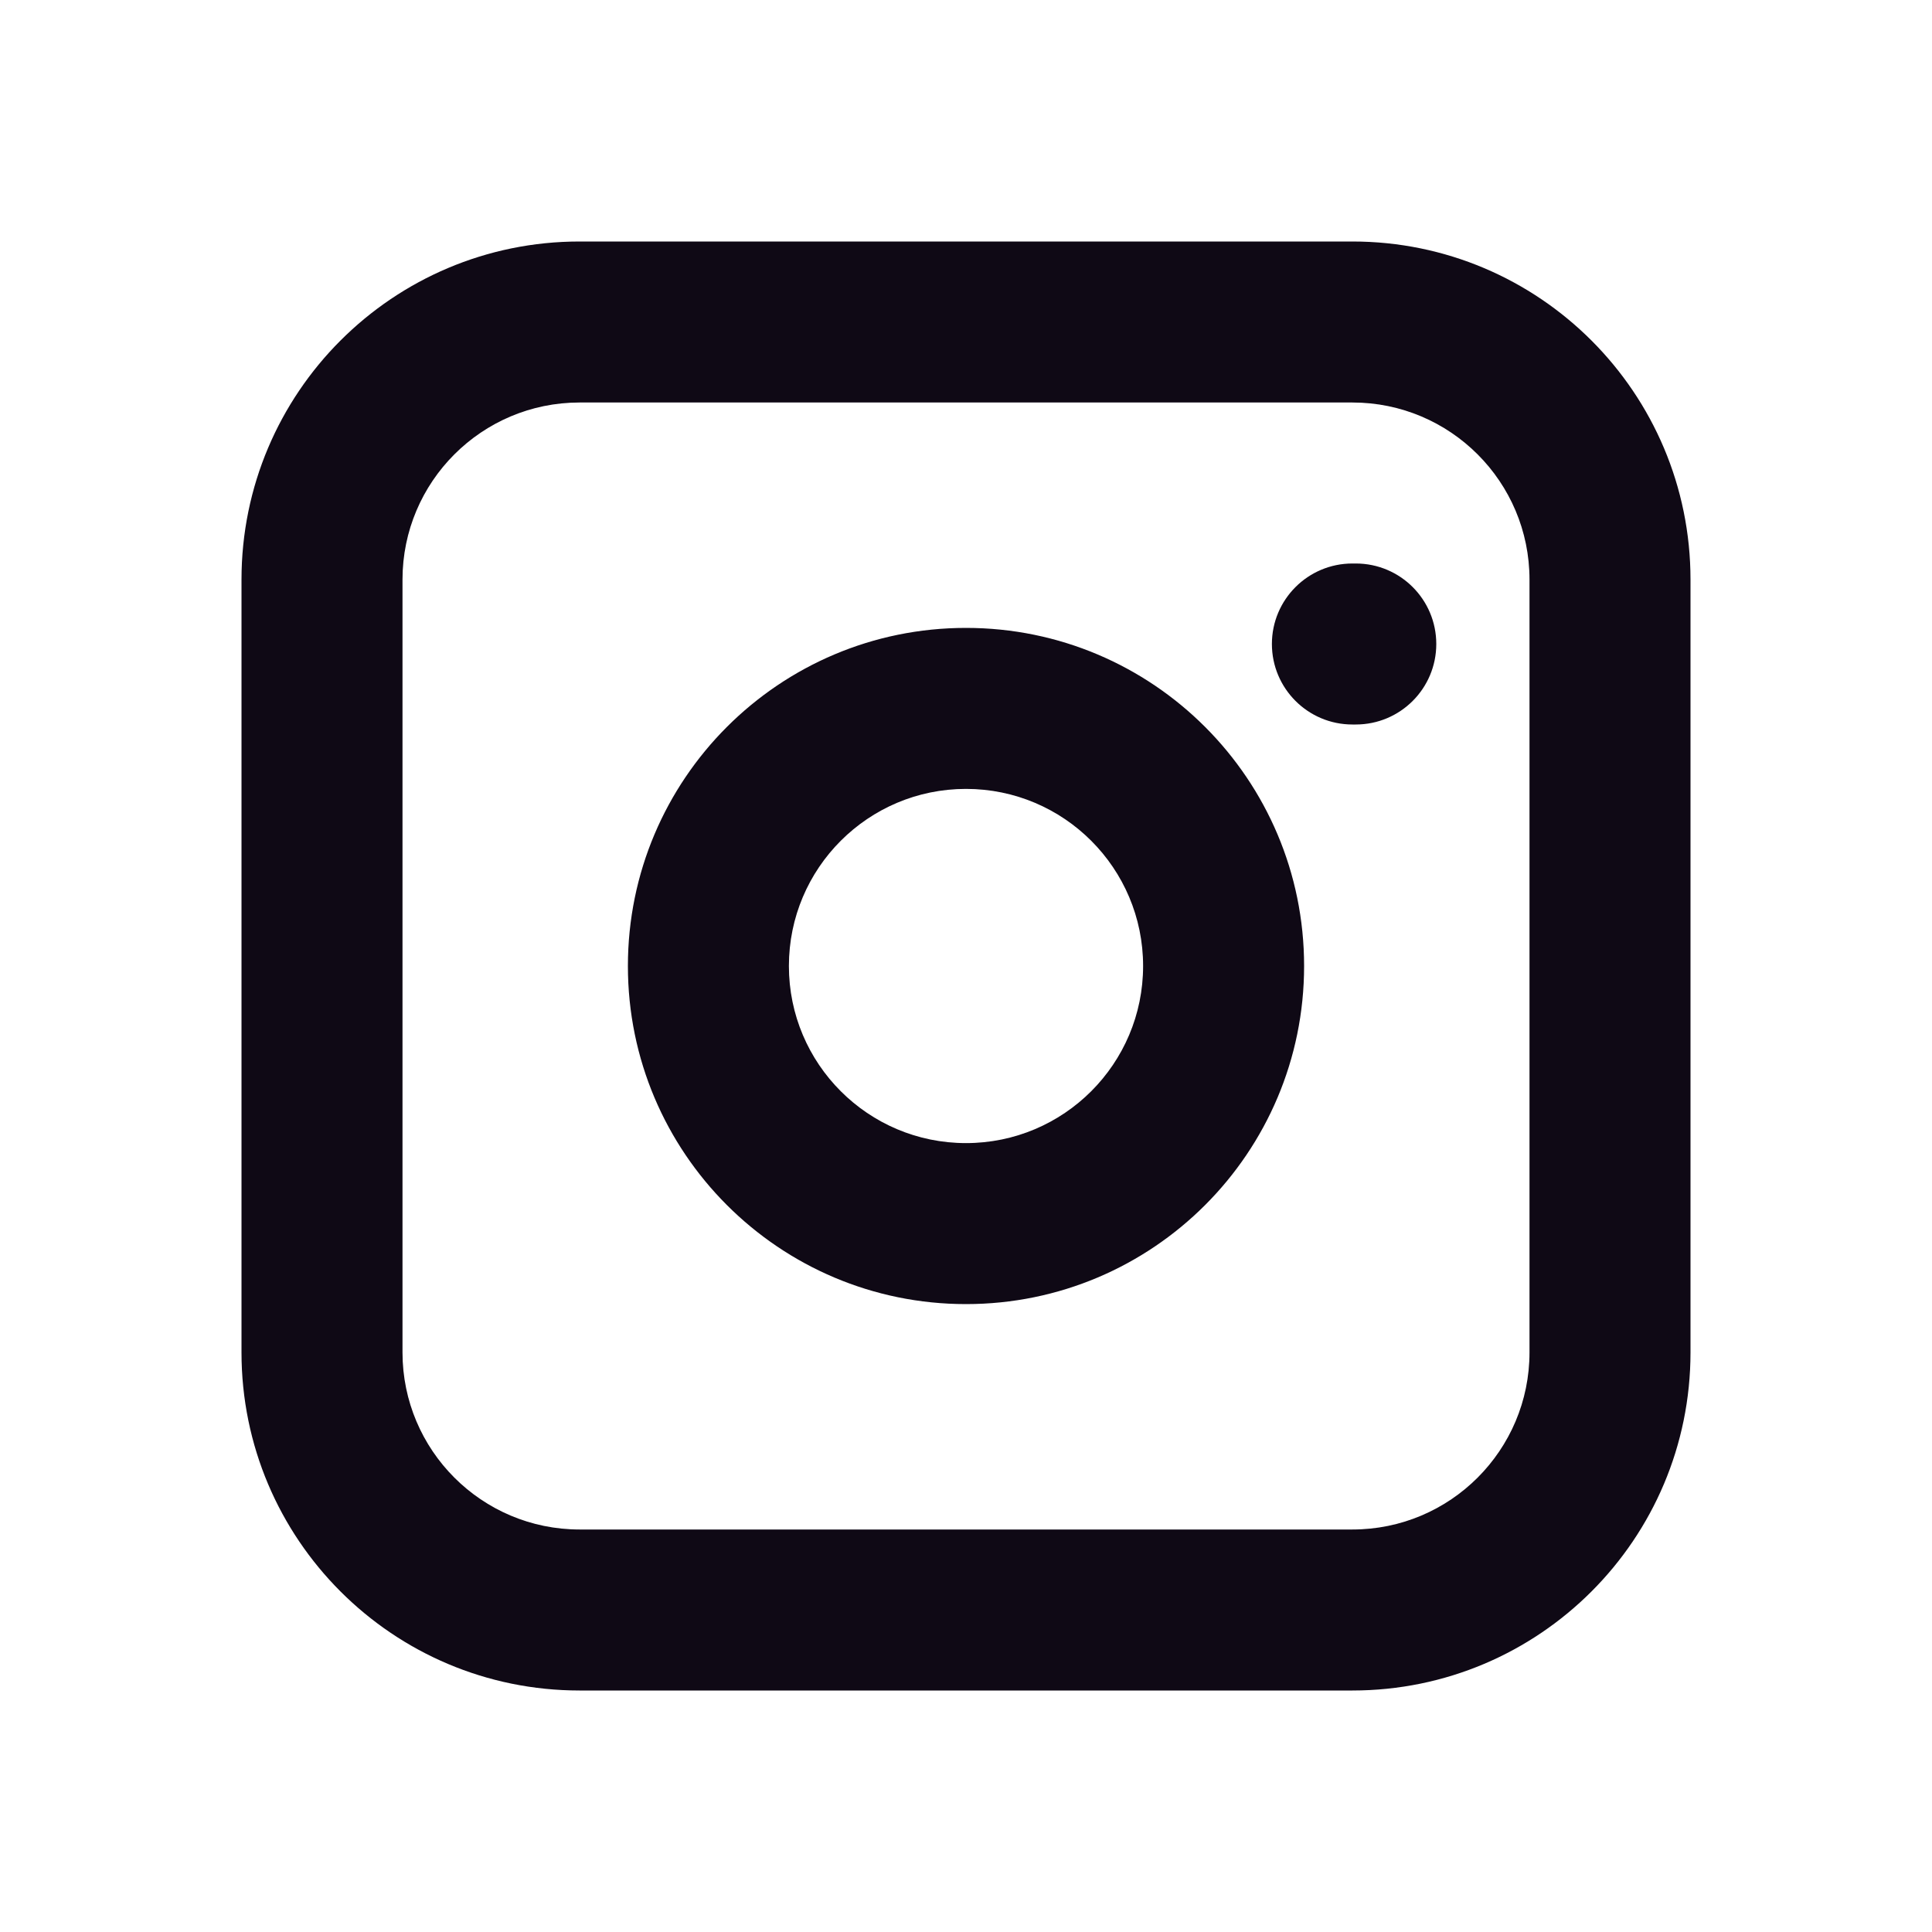
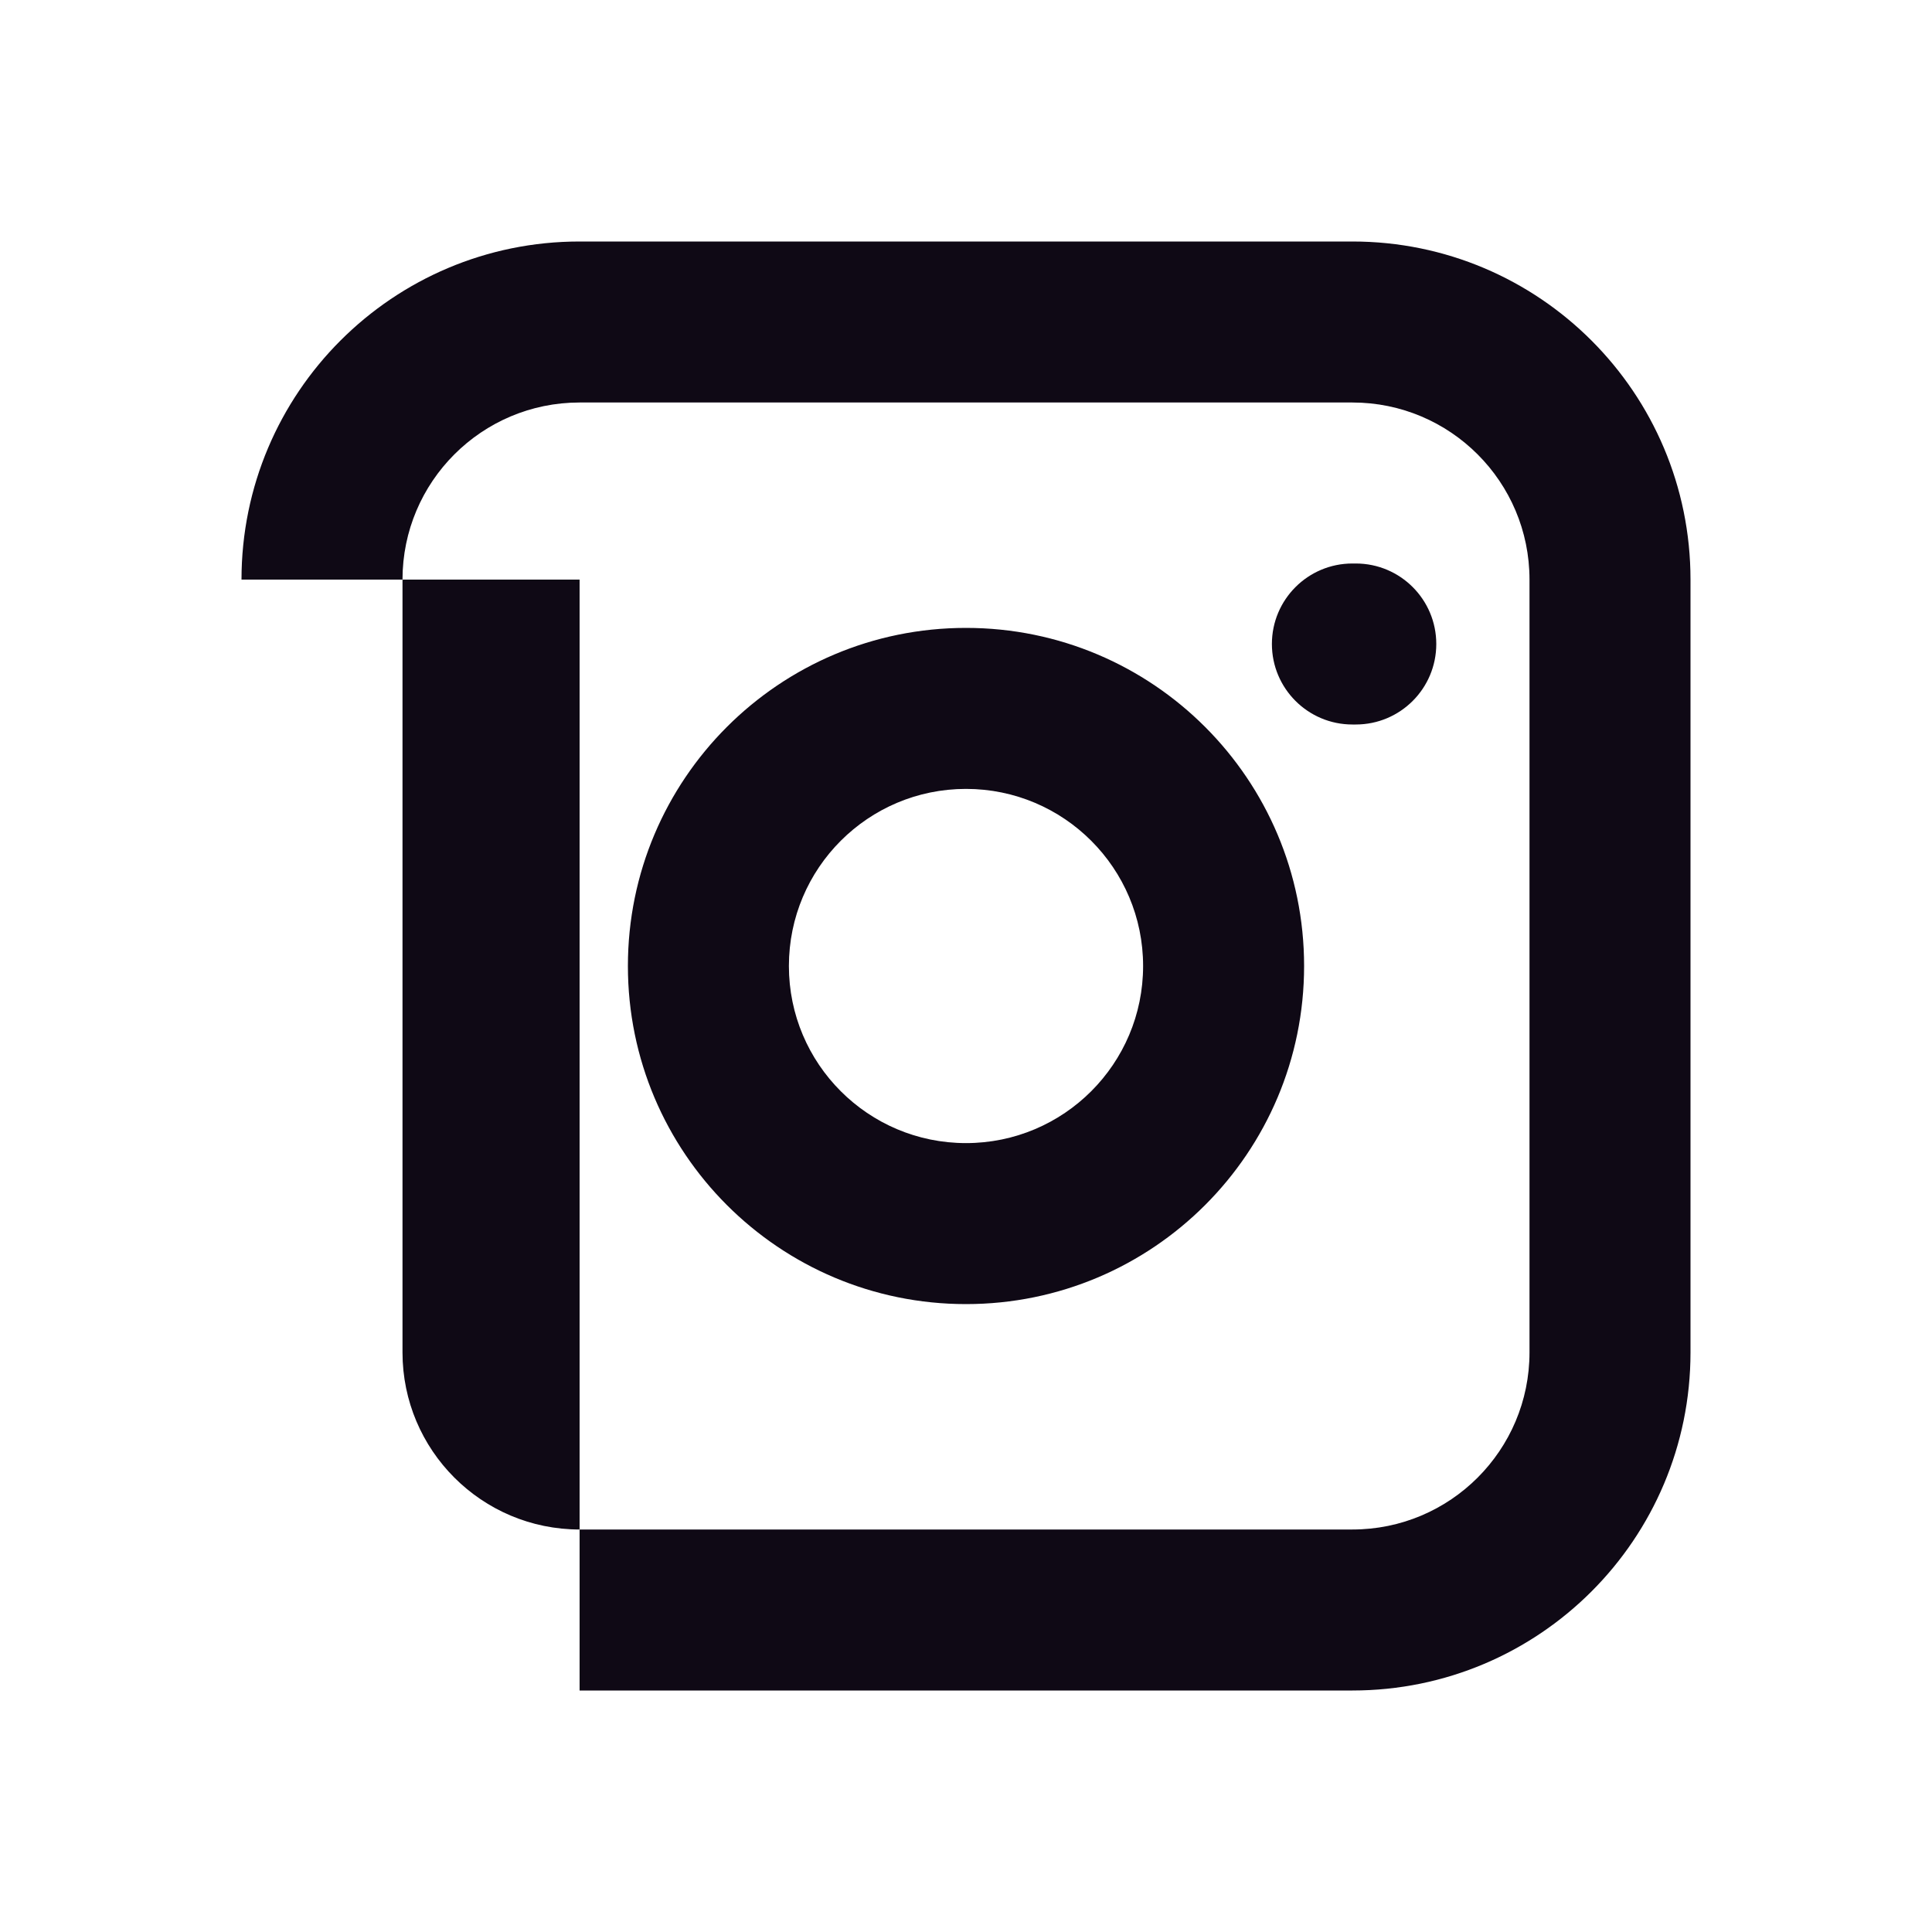
<svg xmlns="http://www.w3.org/2000/svg" width="24" height="24" viewBox="0 0 24 24" fill="none">
-   <path fill-rule="evenodd" clip-rule="evenodd" d="M3 7.2C3 4.88 4.88 3 7.2 3H16.8C19.12 3 21 4.88 21 7.2V16.8C21 19.12 19.12 21 16.8 21H7.2C4.88 21 3 19.12 3 16.8V7.2ZM7.2 5C5.985 5 5 5.985 5 7.2V16.8C5 18.015 5.985 19 7.2 19H16.8C18.015 19 19 18.015 19 16.8V7.2C19 5.985 18.015 5 16.8 5H7.2ZM15.8 8C15.8 7.448 16.248 7 16.8 7H16.842C17.395 7 17.842 7.448 17.842 8C17.842 8.552 17.395 9 16.842 9H16.8C16.248 9 15.8 8.552 15.8 8ZM7.8 12C7.8 9.68 9.68 7.8 12 7.8C14.32 7.8 16.2 9.68 16.2 12C16.2 14.32 14.32 16.2 12 16.2C9.68 16.2 7.8 14.32 7.8 12ZM12 9.8C10.785 9.8 9.8 10.785 9.8 12C9.8 13.215 10.785 14.2 12 14.2C13.215 14.2 14.2 13.215 14.2 12C14.2 10.785 13.215 9.8 12 9.8Z" fill="#0F0915" />
+   <path fill-rule="evenodd" clip-rule="evenodd" d="M3 7.2C3 4.88 4.88 3 7.2 3H16.8C19.12 3 21 4.88 21 7.2V16.8C21 19.12 19.12 21 16.8 21H7.2V7.2ZM7.2 5C5.985 5 5 5.985 5 7.2V16.8C5 18.015 5.985 19 7.2 19H16.8C18.015 19 19 18.015 19 16.8V7.2C19 5.985 18.015 5 16.8 5H7.2ZM15.8 8C15.8 7.448 16.248 7 16.8 7H16.842C17.395 7 17.842 7.448 17.842 8C17.842 8.552 17.395 9 16.842 9H16.8C16.248 9 15.8 8.552 15.8 8ZM7.8 12C7.8 9.68 9.68 7.8 12 7.8C14.32 7.8 16.2 9.68 16.2 12C16.2 14.32 14.32 16.2 12 16.2C9.68 16.2 7.8 14.32 7.8 12ZM12 9.8C10.785 9.8 9.8 10.785 9.8 12C9.8 13.215 10.785 14.2 12 14.2C13.215 14.2 14.2 13.215 14.2 12C14.2 10.785 13.215 9.8 12 9.8Z" fill="#0F0915" />
</svg>